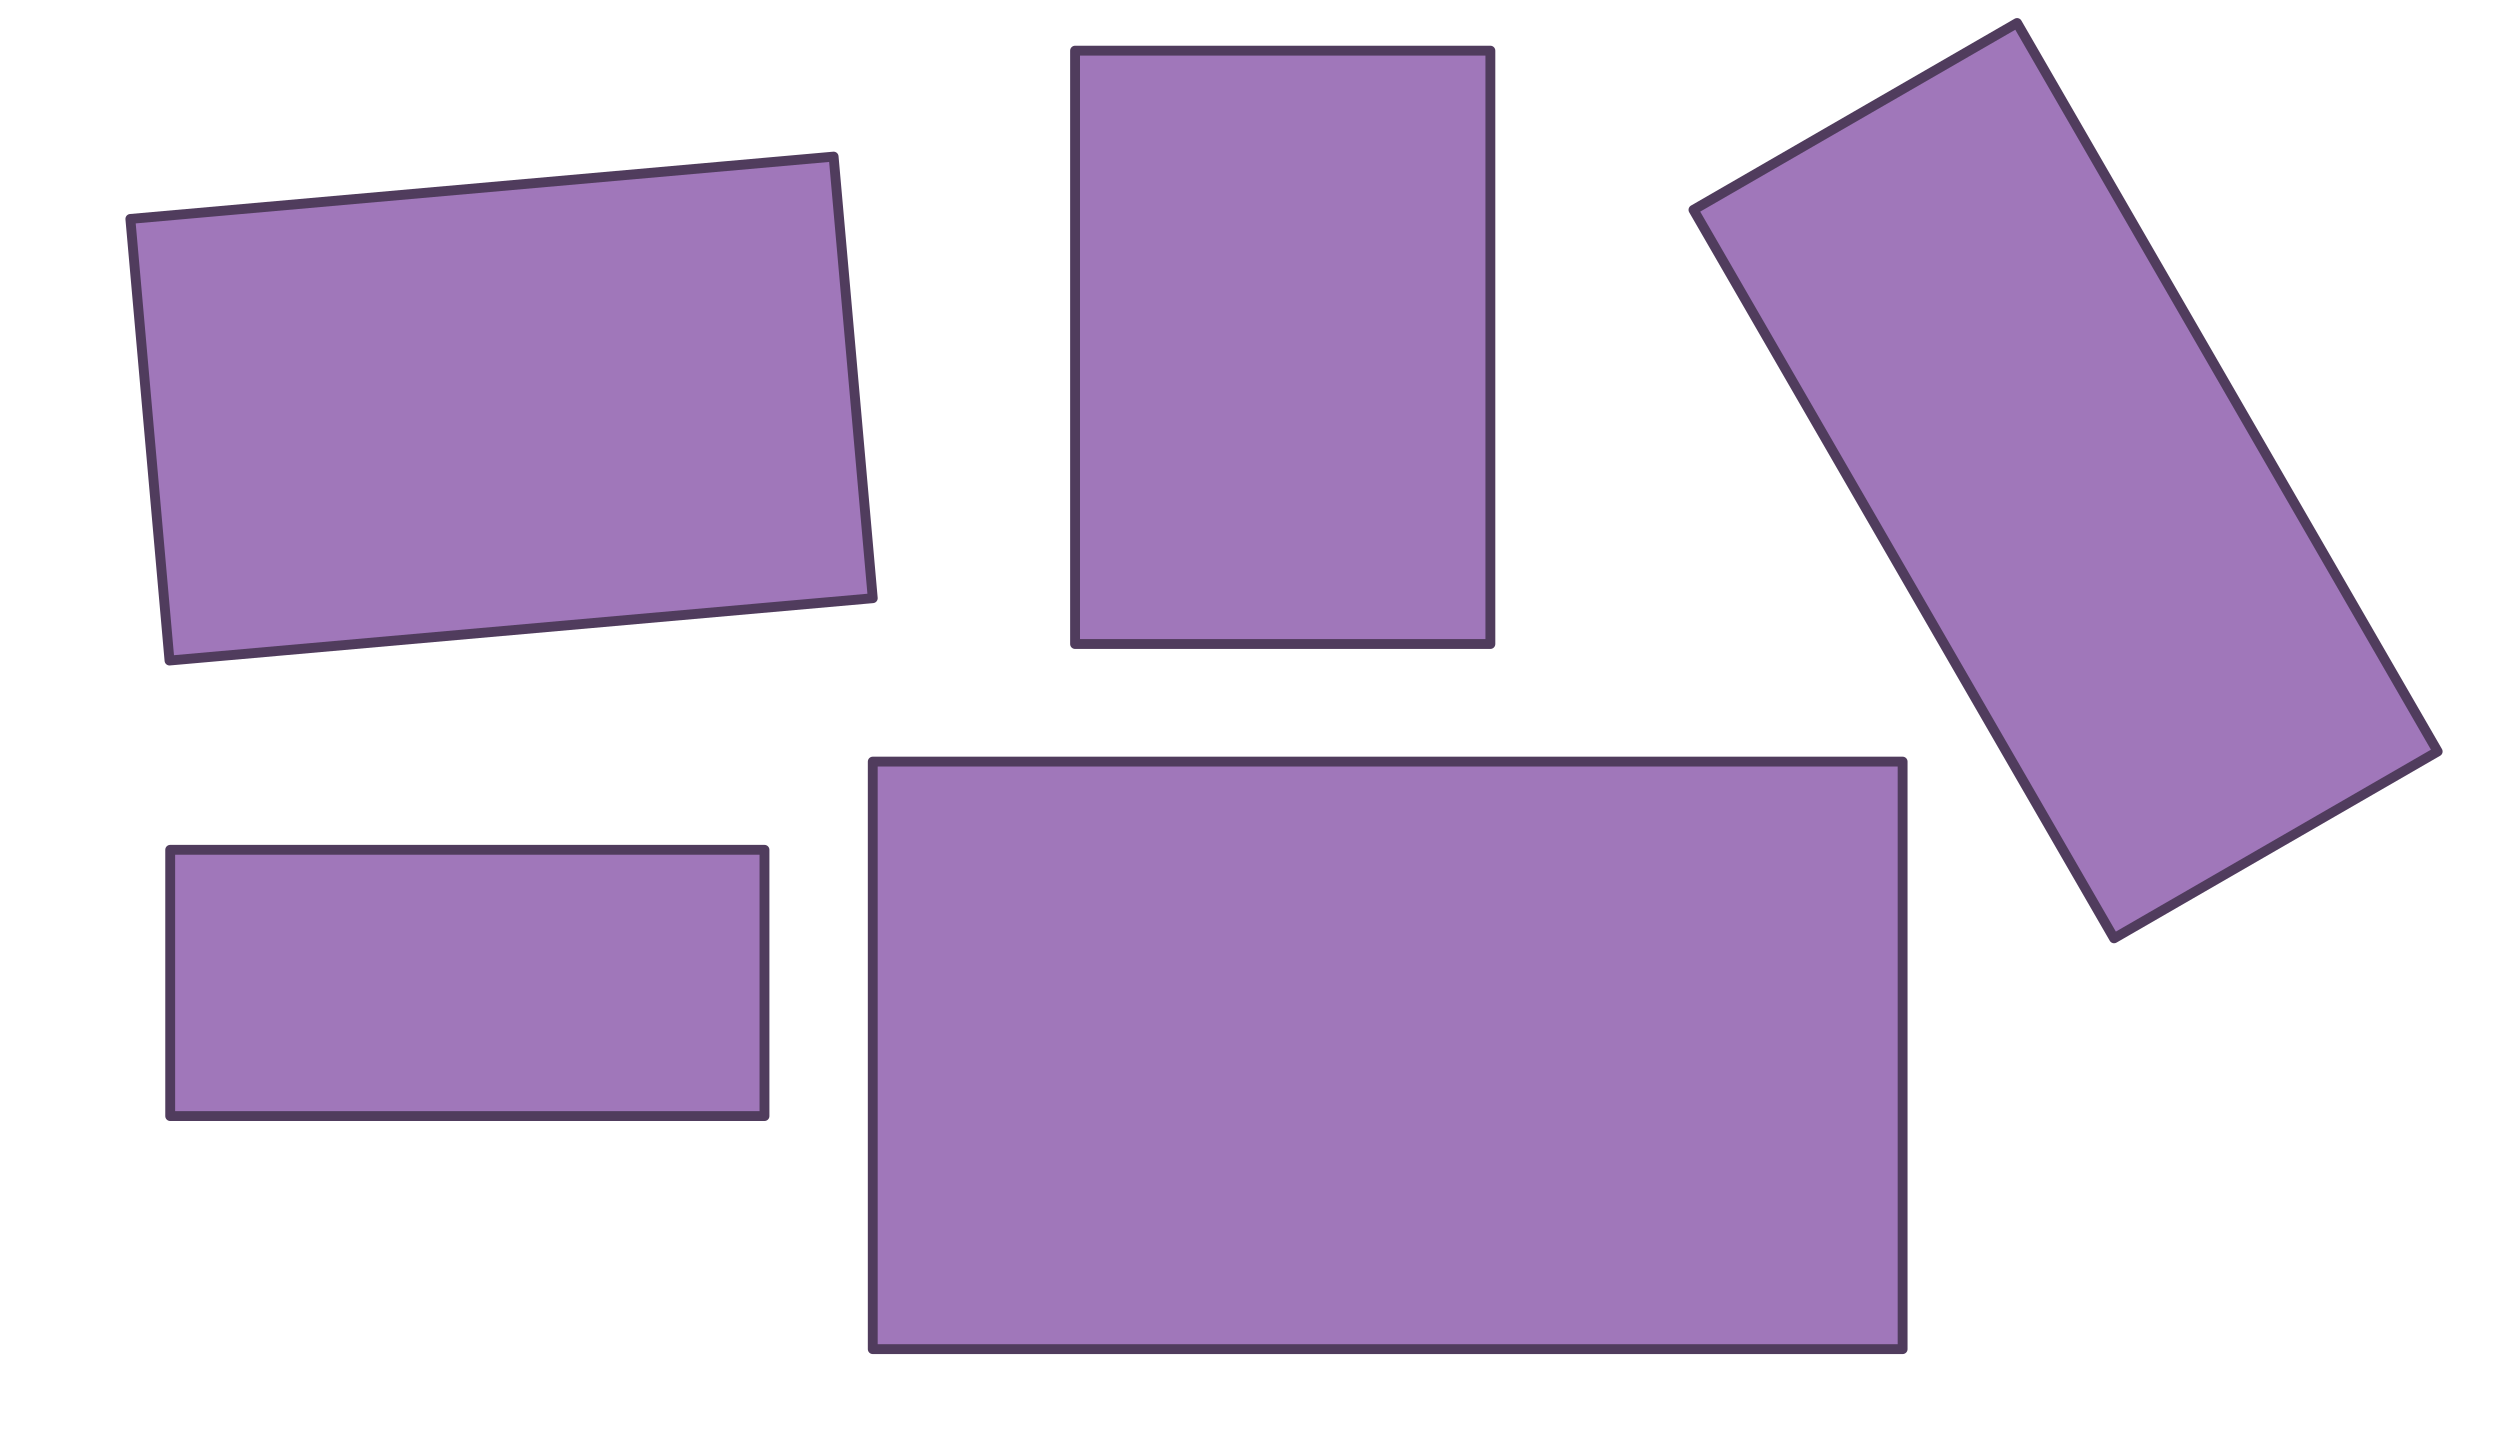
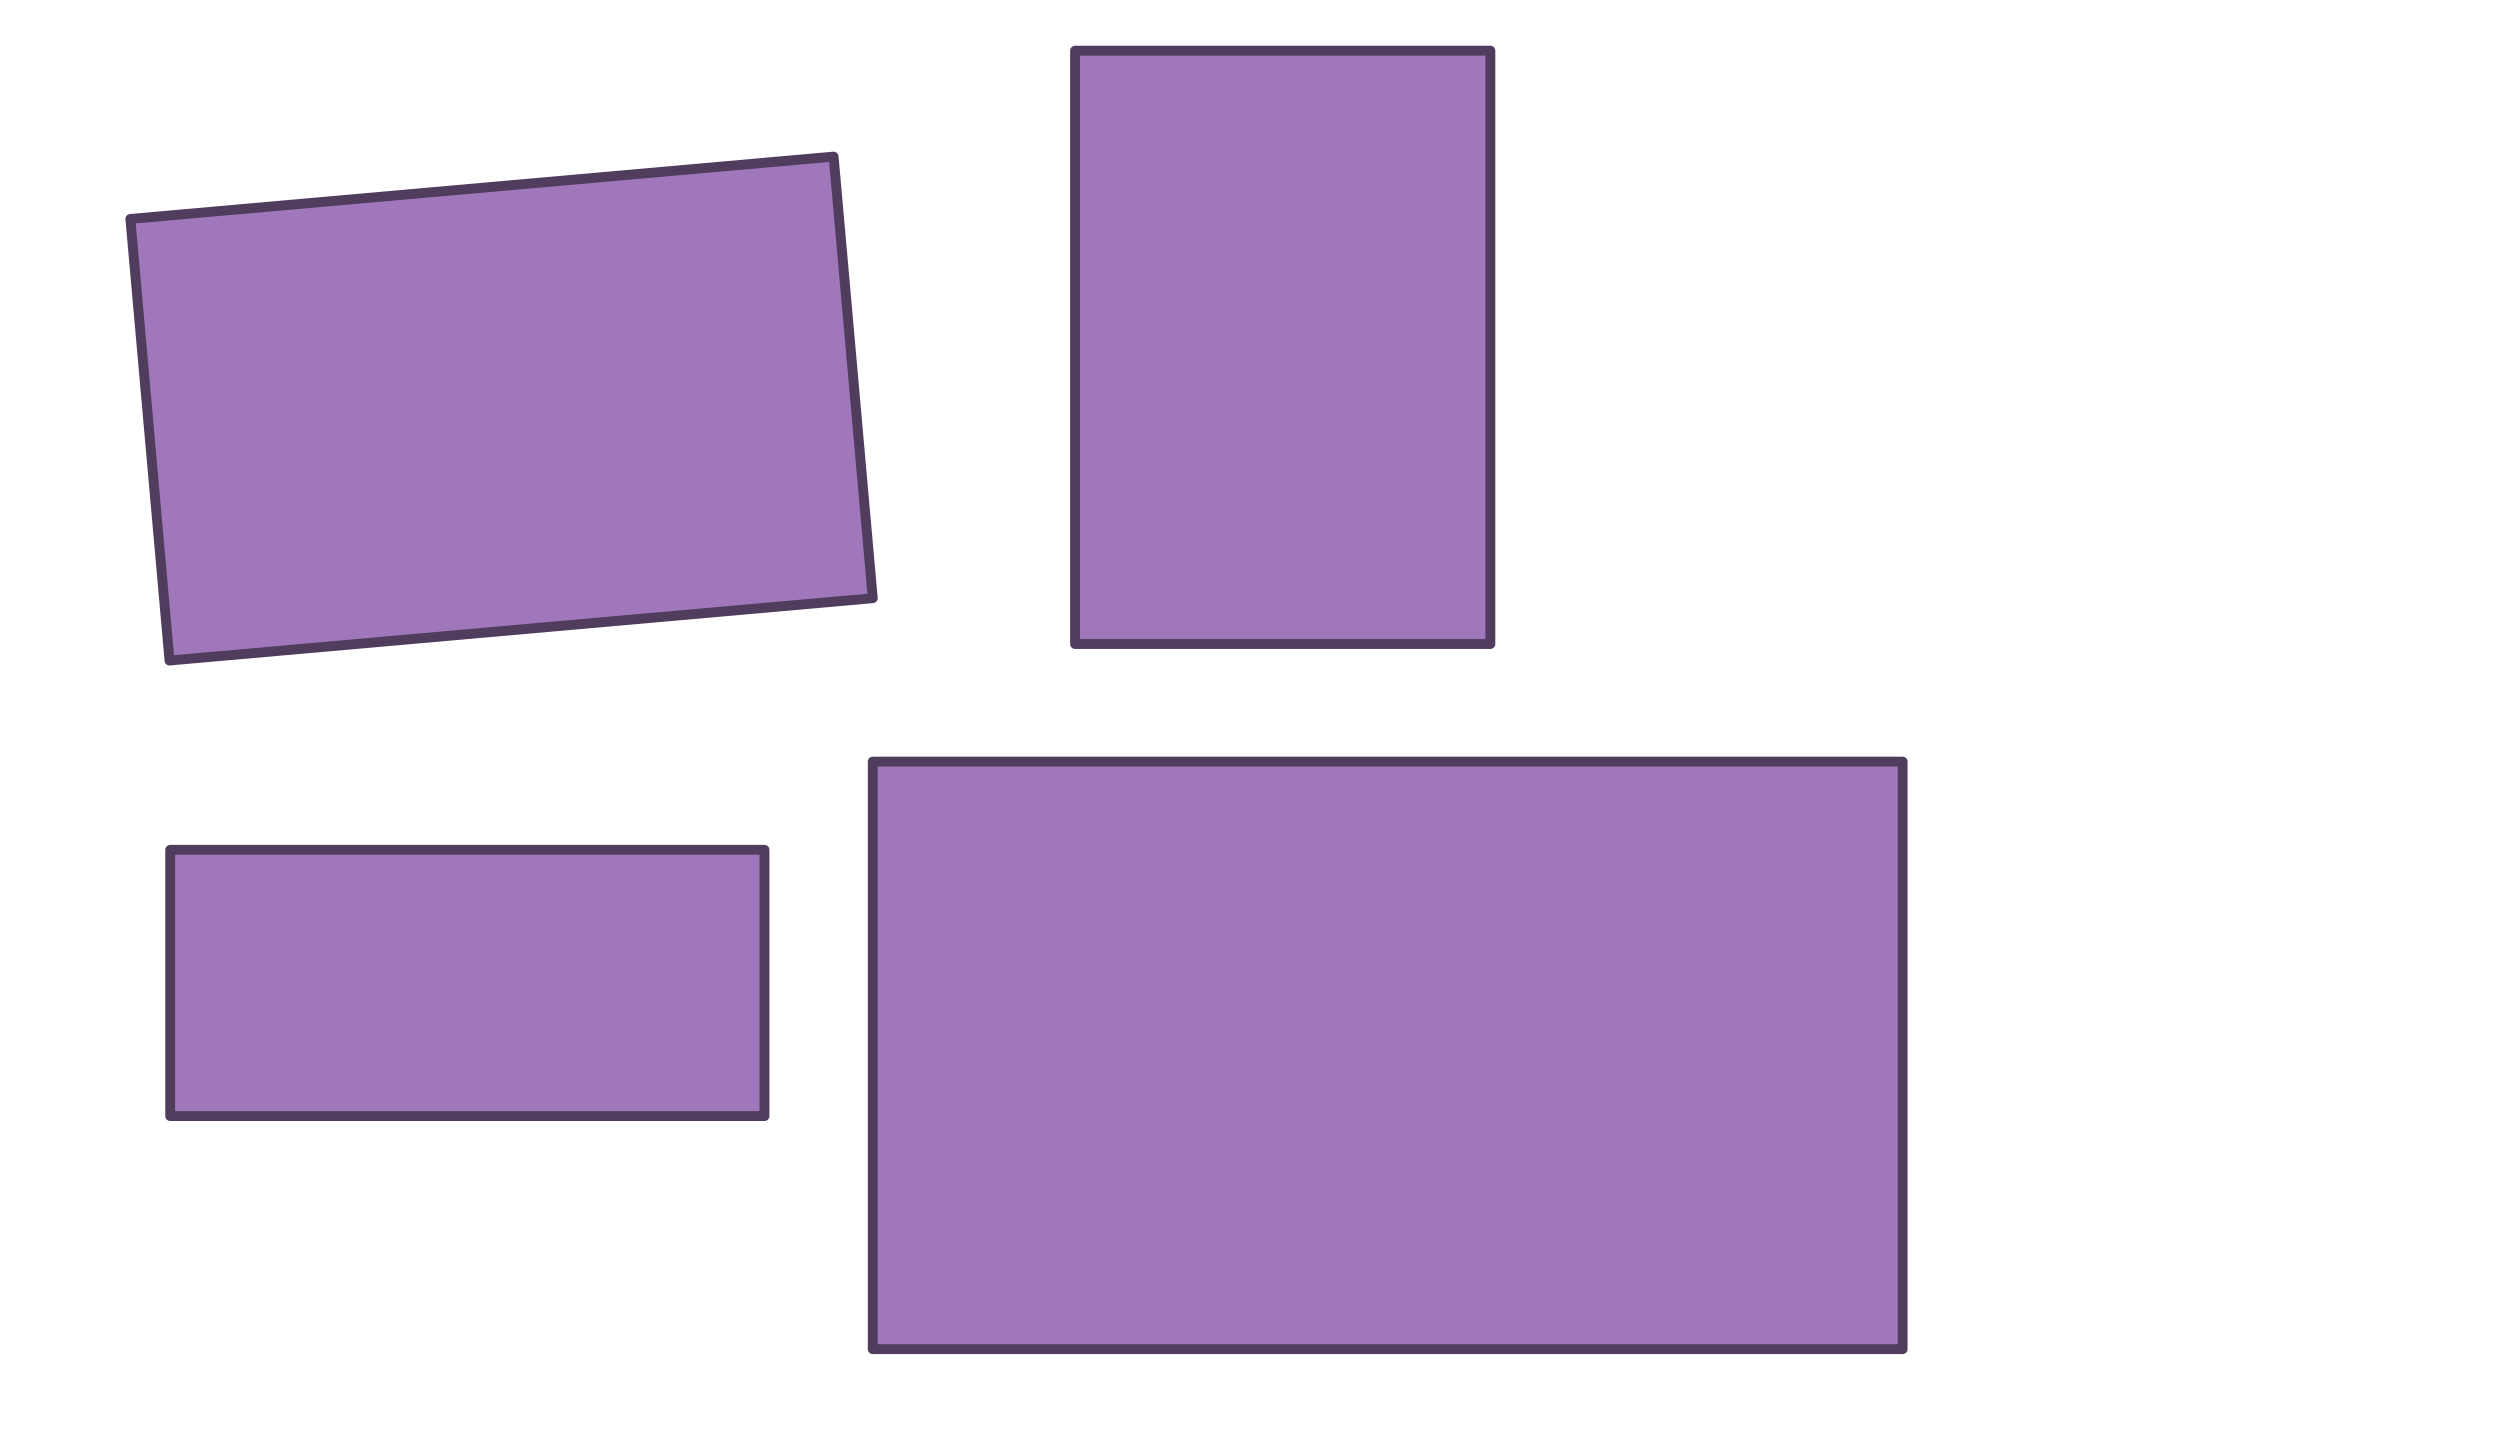
<svg xmlns="http://www.w3.org/2000/svg" width="760" height="440" viewBox="0 0 760 440">
  <rect x="326.82" y="15.4" width="126.253" height="180.38" fill="#a077ba" stroke="#503c5d" stroke-linecap="round" stroke-linejoin="round" stroke-width="3" />
  <rect x="265.318" y="231.531" width="313.077" height="178.608" fill="#a077ba" stroke="#503c5d" stroke-linecap="round" stroke-linejoin="round" stroke-width="3" />
-   <rect x="500.073" y="89.322" width="255.721" height="113.597" transform="translate(440.511 -470.745) rotate(60)" fill="#a077ba" stroke="#503c5d" stroke-linecap="round" stroke-linejoin="round" stroke-width="3" />
  <rect x="45.16" y="56.817" width="214.628" height="134.776" transform="translate(315.318 234.463) rotate(174.935)" fill="#a077ba" stroke="#503c5d" stroke-linecap="round" stroke-linejoin="round" stroke-width="3" />
  <rect x="51.74" y="258.343" width="180.661" height="80.944" fill="#a077ba" stroke="#503c5d" stroke-linecap="round" stroke-linejoin="round" stroke-width="3" />
</svg>